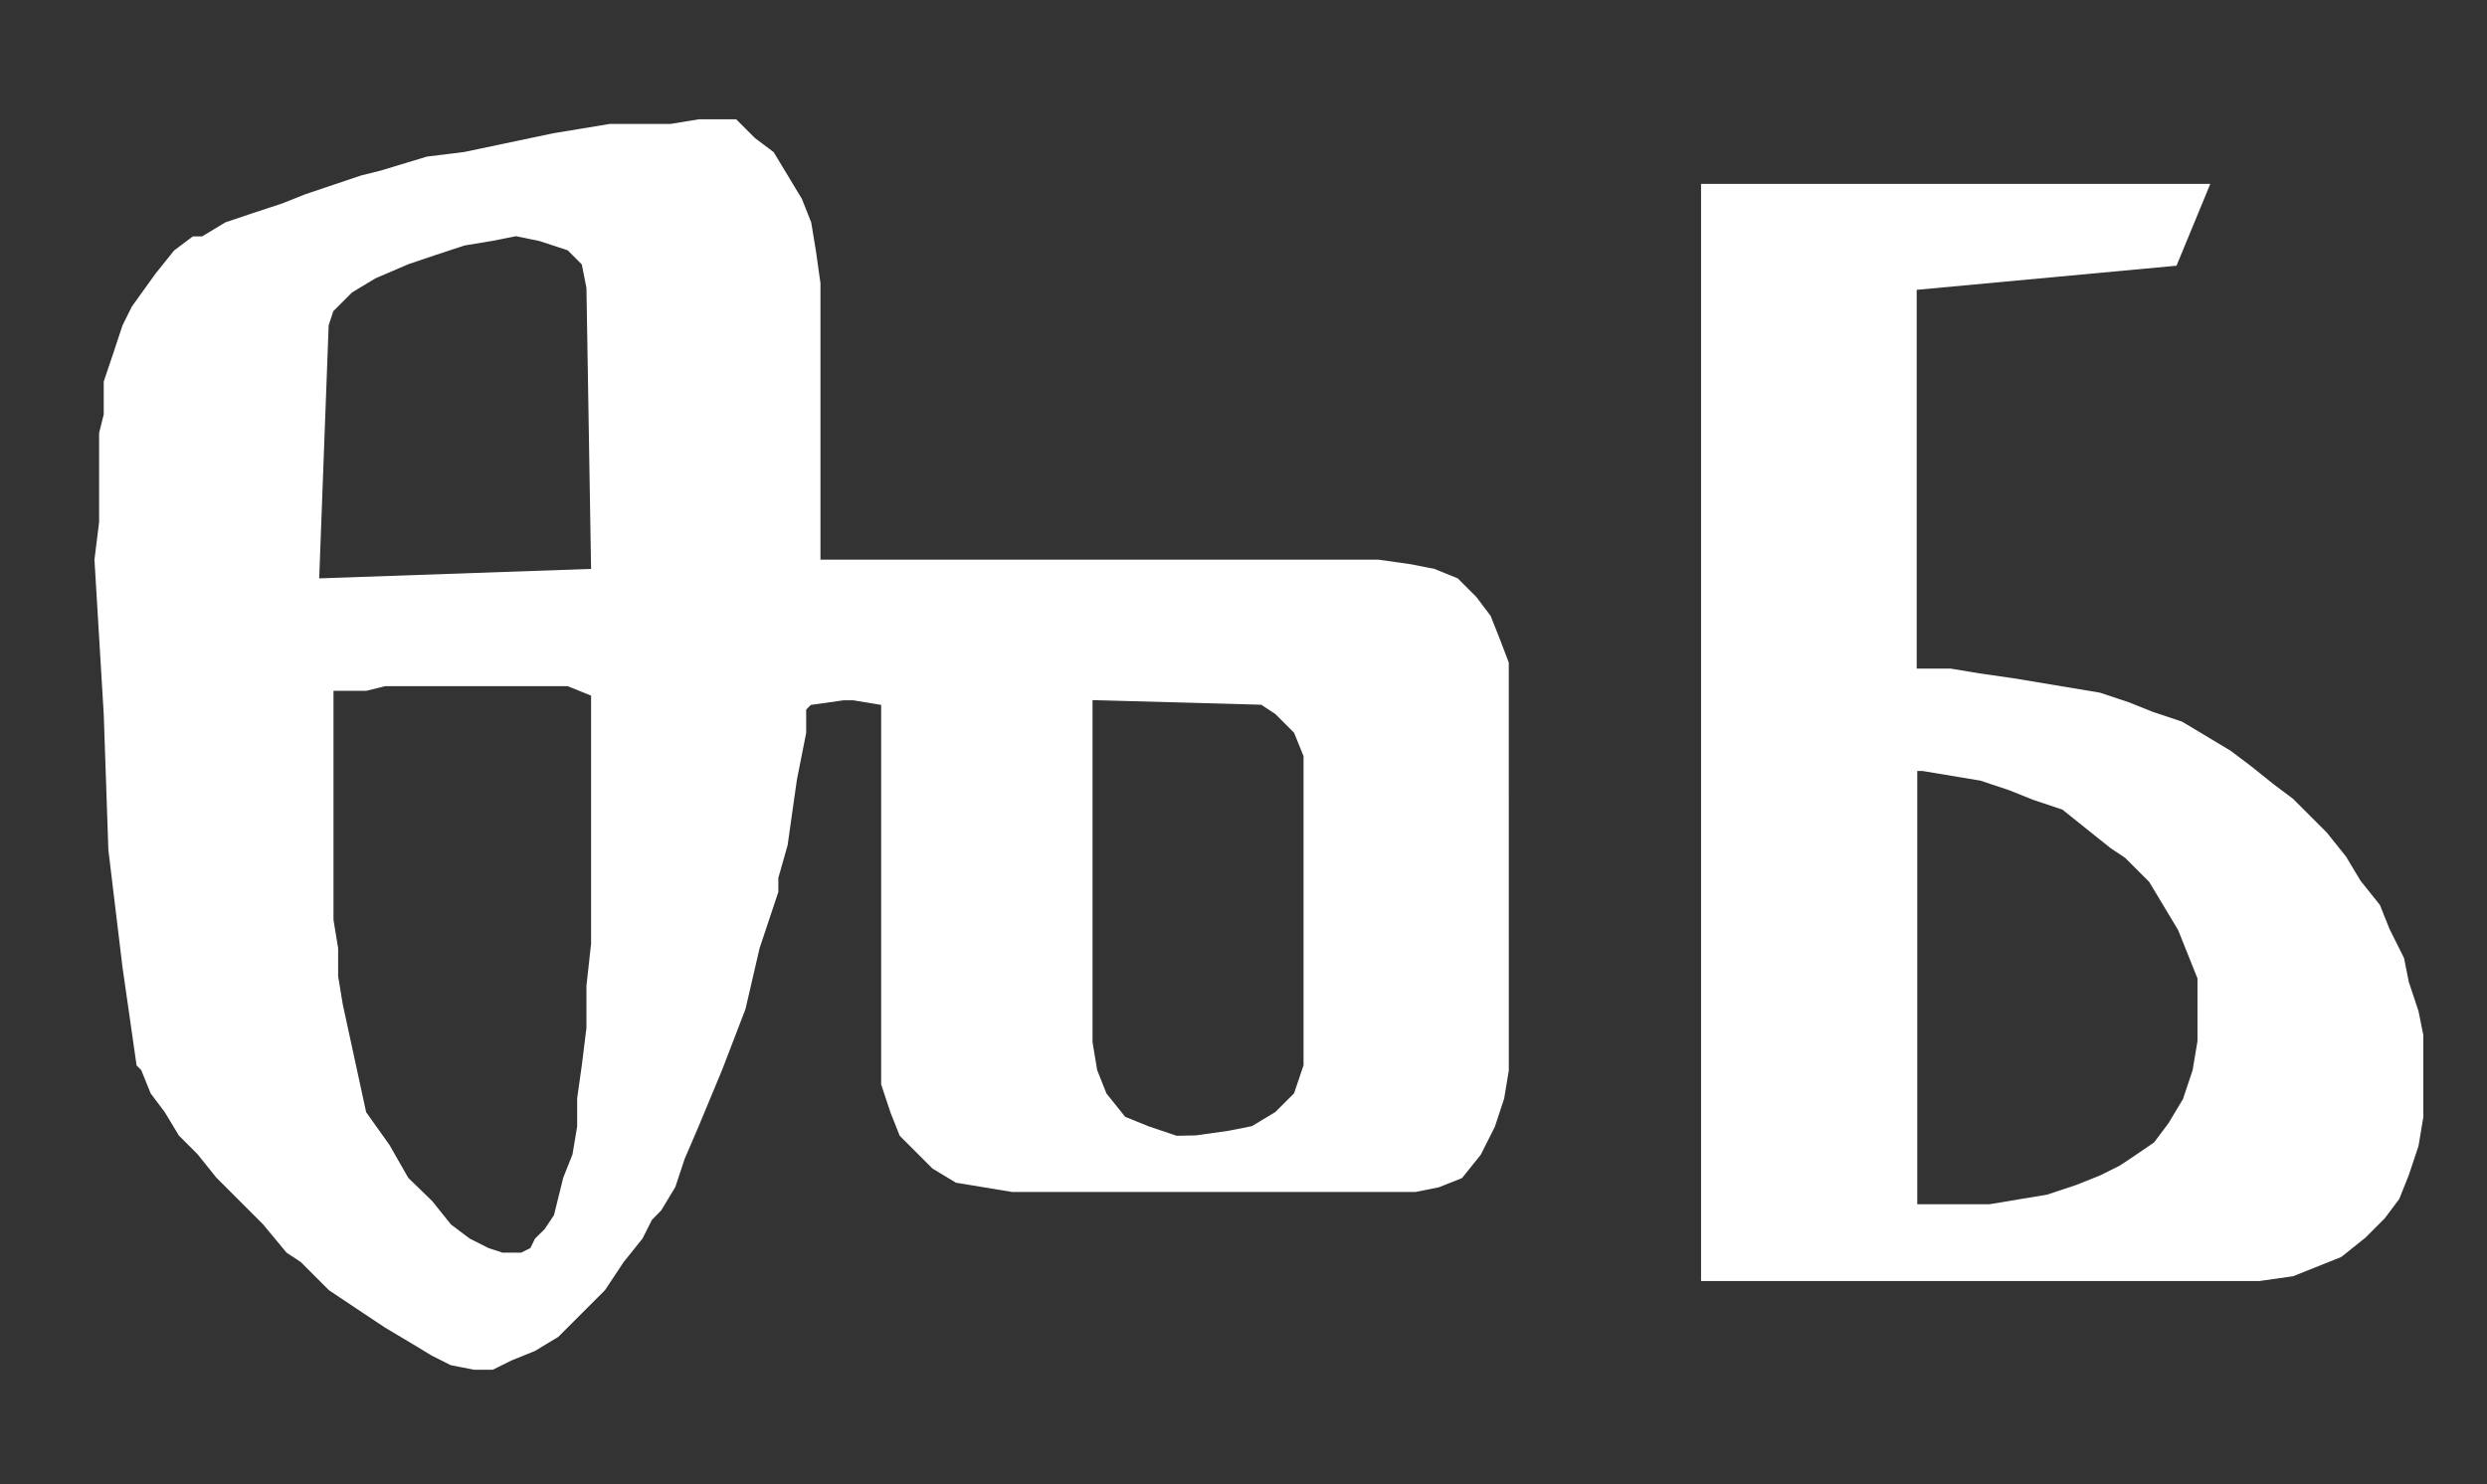
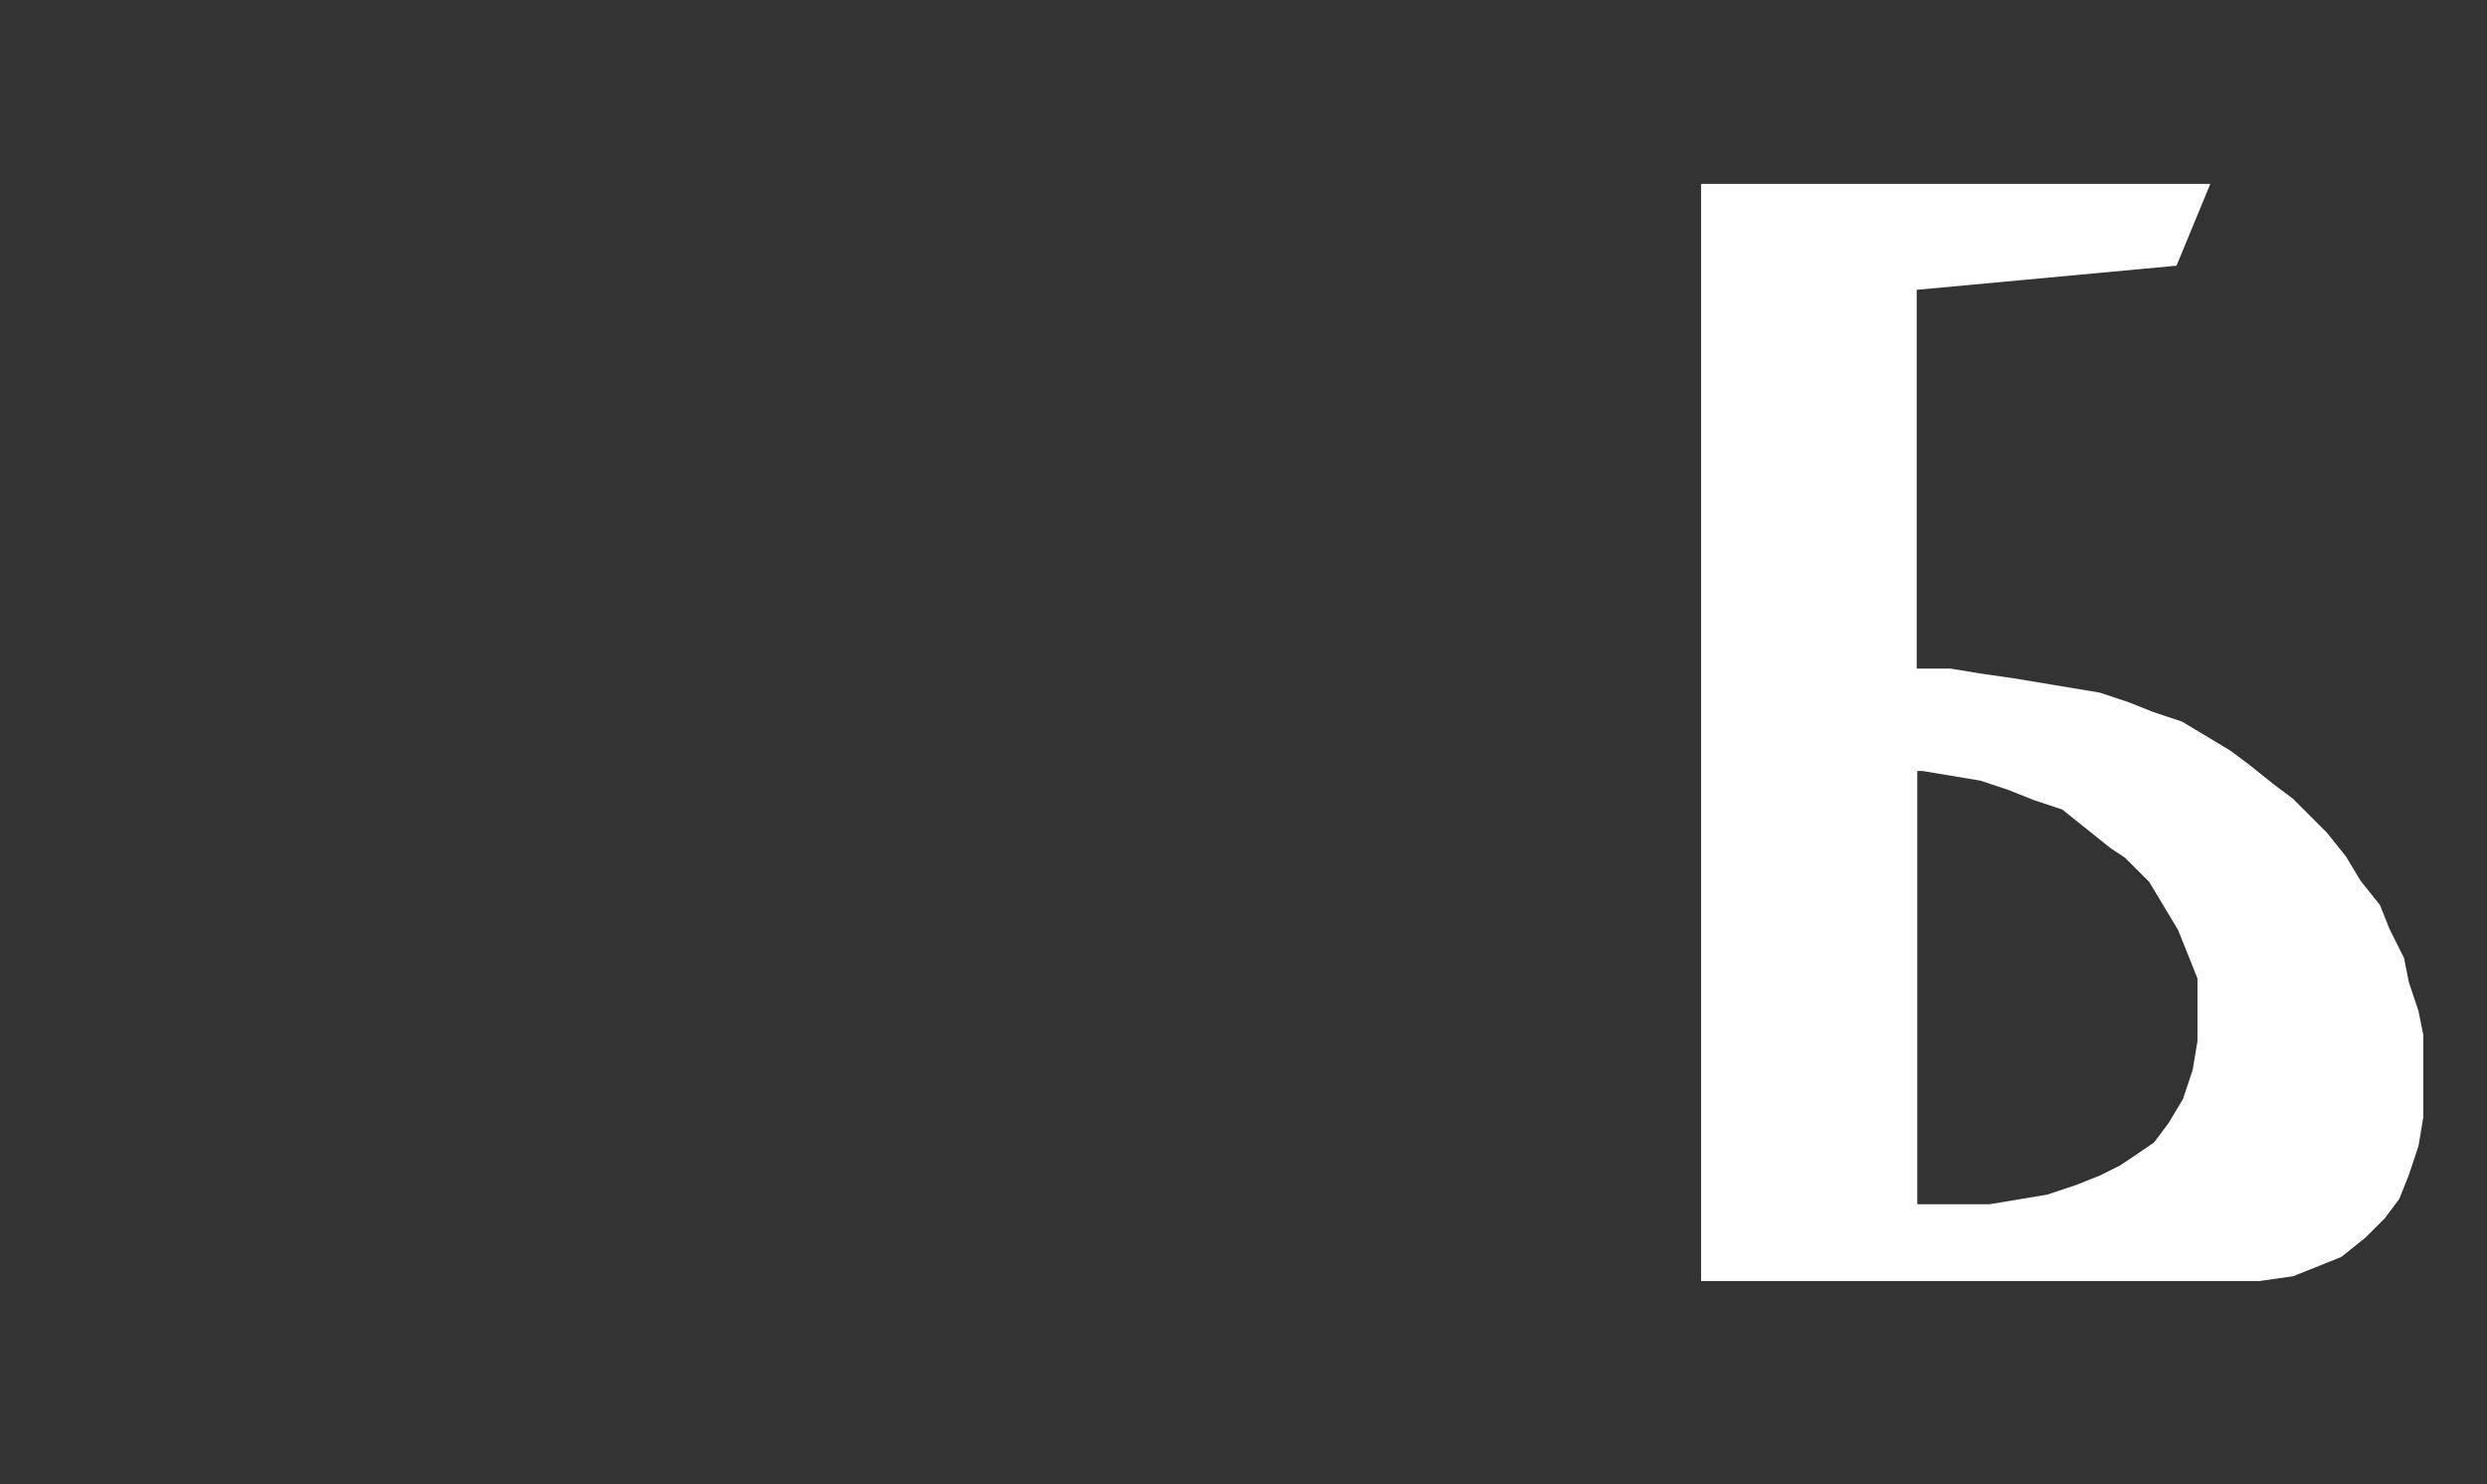
<svg xmlns="http://www.w3.org/2000/svg" version="1.1" id="Layer_1" x="0px" y="0px" viewBox="0 0 1340.1 800" style="enable-background:new 0 0 1340.1 800;" xml:space="preserve">
  <rect x="0" y="0" width="1340.1" height="800" fill="#333333" stroke="none" />
  <style type="text/css">
	.st0{fill:#FFFFFF;}
	.st1{fill-rule:evenodd;clip-rule:evenodd;fill:#FFFFFF;}
</style>
-   <path class="st0" d="M808.2,344.5l-5-12.6l-7.6-10.1l-10.1-10.1l-12.6-5.1l-12.6-2.5l-17.7-2.5H442.1v-149l-2.5-17.7l-2.5-15.1  l-5-12.6l-7.6-12.6l-7.6-12.6l-10.1-7.6l-10.1-10.1h-20.2l-15.2,2.5h-32.8l-15.1,2.5l-15.2,2.5l-48,10.1l-20.2,2.5L204.9,92  l-10.1,2.5l-15.2,5.1l-15.1,5.1l-12.6,5l-15.2,5l-15.2,5.1l-12.6,7.6h-5L93.8,135l-10.1,12.6L71,165.3L66,175.4l-5,15.1l-5.1,15.1  v17.7l-2.5,10.1v48l-2.5,20.2l5,83.3l2.5,73.2l7.6,63.1l7.6,53l2.5,2.5l5.1,12.6l7.6,10.1l7.6,12.6l10.1,10.1l10.1,12.6l12.6,12.6  l12.6,12.6l12.6,15.2l7.6,5l15.2,15.2l15.1,10.1l15.2,10.1l12.6,7.5l12.6,7.6l10.1,5.1l12.6,2.5h10.1l10.1-5l12.6-5.1l12.6-7.6  l12.6-12.6l10.1-10.1l2.5-2.5l10.1-15.2l10.1-12.6l5.1-10.1l5-5.1l7.6-12.6l5-15.1l7.6-17.7l12.6-30.3l12.6-32.8l7.6-32.8l10.1-30.3  v-7.6l5-17.6l2.5-17.7l2.5-17.6l2.5-12.6l2.5-12.6v-12.6l2.5-2.5l17.7-2.5h5.1l15.1,2.5v204.5l5,15.1l5,12.6l10.1,10.1l7.6,7.6  l12.6,7.6l15.2,2.5l15.2,2.5h217.1l12.6-2.5l12.6-5l10.1-12.6l7.6-15.1l5-15.2l2.5-15.1V357.1L808.2,344.5z M290.7,129.9l15.2,5  l7.6,7.6l2.5,12.6l2.5,151.5L172,311.7l5.1-136.4l2.5-7.6l10.1-10.1l12.6-7.6l17.7-7.6l15.1-5.1l15.2-5l15.1-2.5l12.6-2.5  L290.7,129.9z M318.5,508.6l-2.5,22.7V554l-2.5,20.2l-2.5,17.7V607l-2.5,15.1l-5,12.6l-2.5,10.1l-2.5,10.1l-5.1,7.6l-5.1,5l-2.5,5.1  l-5,2.5h-5h-5l-7.6-2.5l-10.1-5.1l-10.1-7.6l-10.1-12.6L220,634.8l-10.1-17.7l-12.6-17.7l-12.6-58.1l-2.5-15.2v-15.1l-2.5-15.2  V372.3h17.7l10.1-2.5h63.1h35.3l12.6,5.1L318.5,508.6L318.5,508.6L318.5,508.6z M634,612.1l-15.1-5.1l-12.6-5.1l-10.1-12.6l-5-12.6  l-2.5-15.1V377.3l90.9,2.5l7.6,5l10.1,10.1l5.1,12.6v166.6l-5.1,15.1l-10.1,10.1l-12.6,7.6l-12.6,2.5l-17.7,2.5L634,612.1L634,612.1  L634,612.1z" />
  <path class="st1" d="M916.6,690.4h300.8l18.2-2.6l13-5.2l13-5.2l13-10.4l10.4-10.4l7.8-10.4l5.2-13l5.2-15.6l2.6-15.6v-44.1l-2.6-13  l-5.2-15.6l-2.6-13l-7.8-15.6l-5.2-13l-10.4-13l-7.8-13l-10.4-13l-13-13l-5.2-5.2l-10.4-7.8l-13-10.4l-10.4-7.8l-13-7.8l-13-7.8  l-15.6-5.2l-13-5.2l-15.6-5.2l-15.6-2.6l-15.6-2.6l-15.6-2.6l-18.2-2.6l-15.6-2.6h-18.2V156.2l140-13l18.2-44.1H916.6V690.4z   M1035.9,415.5l15.6,2.6l15.6,2.6l15.6,5.2l13,5.2l15.6,5.2l13,10.4l13,10.4l7.8,5.2l13,13l7.8,13l7.8,13l5.2,13l5.2,13v15.6v18.2  l-2.6,15.6l-5.2,15.6l-7.8,13l-7.8,10.4L1150,623l-7.8,5.2l-10.4,5.2l-13,5.2l-15.6,5.2l-15.6,2.6l-15.6,2.6h-38.9V415.5H1035.9z" />
</svg>